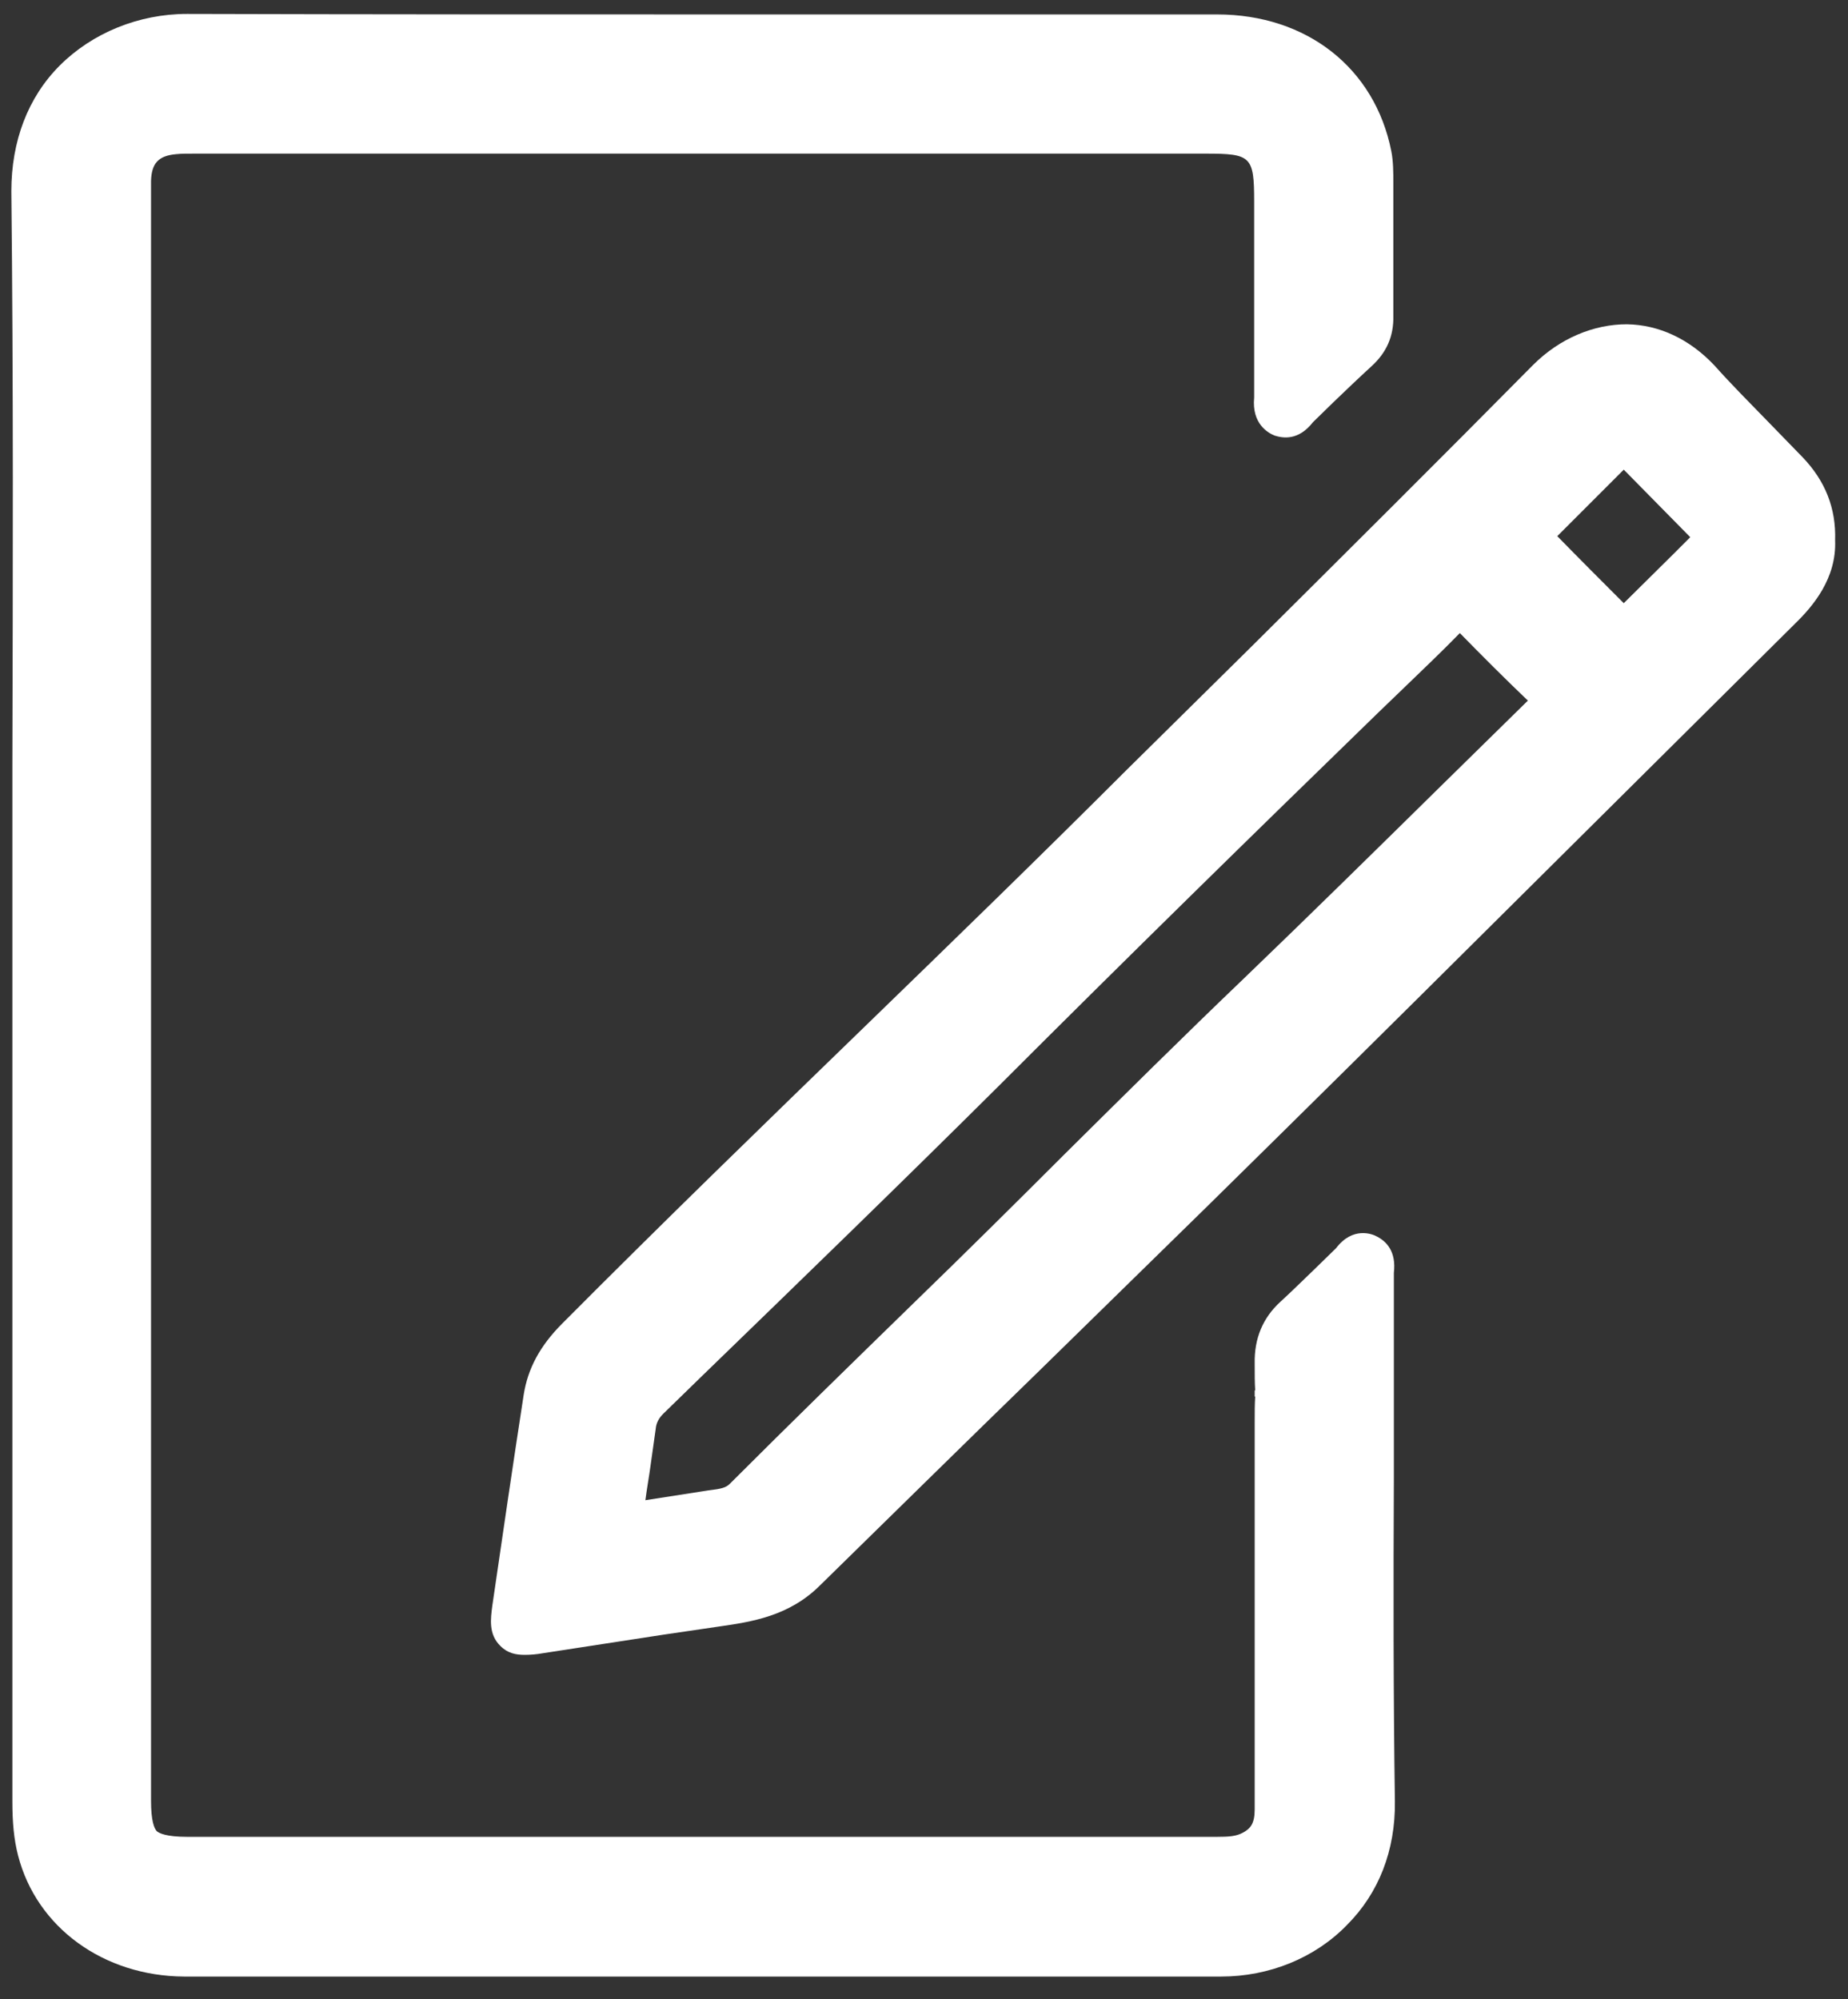
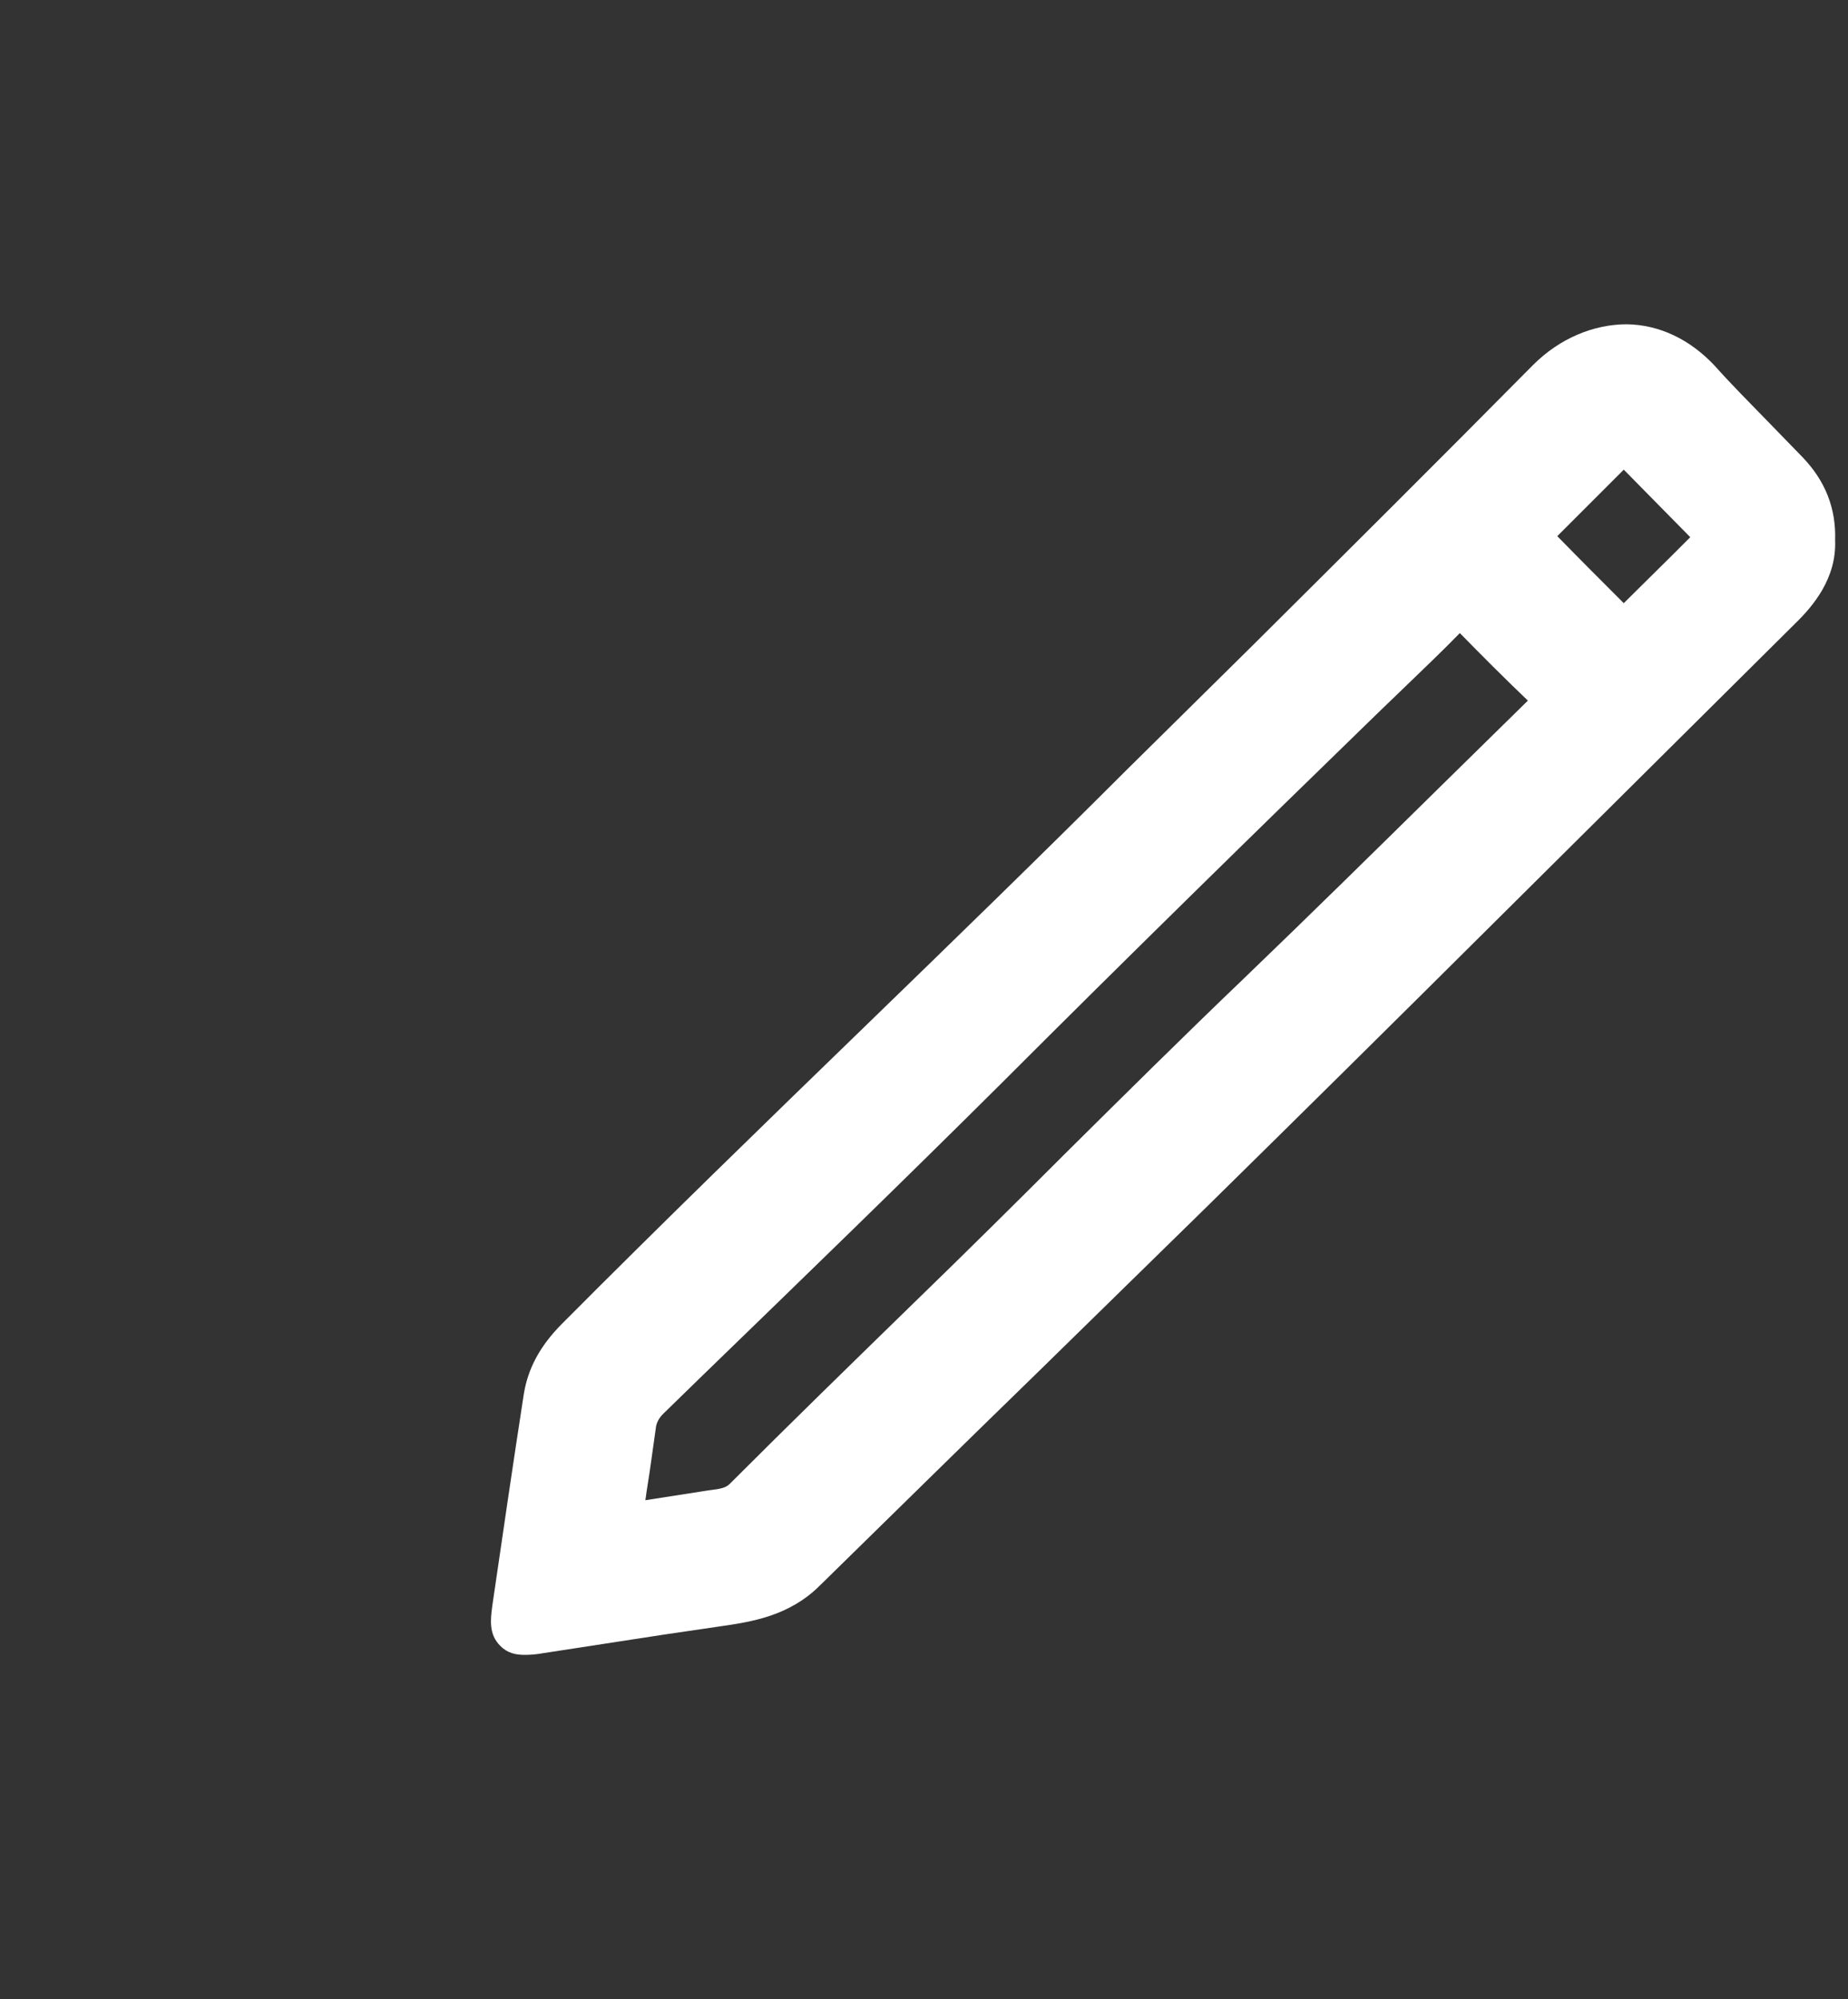
<svg xmlns="http://www.w3.org/2000/svg" id="Layer_1" data-name="Layer 1" viewBox="0 0 35.85 38.78">
  <rect x="0" y="0" width="35.85" height="38.78" fill="#333333" stroke="none" />
  <defs>
    <style>
      .cls-1 {
        fill: #fff;
      }
    </style>
  </defs>
-   <path class="cls-1" d="m27.06,34.95c.01.94-.31,1.77-.93,2.39-.62.64-1.51,1-2.44,1H3.57c-1.56-.01-2.86-.95-3.22-2.35-.08-.31-.11-.64-.11-1.05V14.84c.01-3.71.02-7.42-.02-11.13,0-.97.32-1.82.94-2.44C1.79.64,2.69.27,3.63.27h0c3.56.01,7.12.01,10.68.01h9.3c1.74,0,3.06,1.04,3.38,2.65.04.2.04.42.04.63v2.56c.01.4-.13.72-.43.99-.24.22-.48.45-.72.68l-.41.4c-.28.36-.58.31-.74.26-.13-.05-.45-.23-.4-.74v-3.8c0-.88-.06-.93-.94-.93H3.79c-.17,0-.27,0-.37.01-.35.03-.48.18-.49.52v31.42c0,.39.06.53.11.59.05.04.18.11.6.11h19.96c.24,0,.38-.01.51-.08.15-.08.23-.18.23-.45v-7.49c0-.21,0-.38.01-.52h-.01v-.12h.01c-.01-.14-.01-.32-.01-.52-.01-.49.16-.89.5-1.2.23-.21.45-.43.67-.64l.41-.4c.32-.42.7-.28.8-.22.17.09.37.28.32.7v3.98c-.01,2.09-.01,4.19.02,6.28Z" />
  <path class="cls-1" d="m34.97,8.87c-.23-.24-.46-.47-.69-.71-.34-.35-.69-.7-1.02-1.07-.48-.51-1.07-.79-1.7-.8-.64,0-1.3.27-1.82.79-1.8,1.82-3.62,3.63-5.44,5.44l-2.45,2.42c-1.66,1.66-3.35,3.3-5.03,4.93-1.95,1.89-3.96,3.84-5.91,5.8-.44.44-.67.88-.75,1.38-.21,1.36-.41,2.73-.61,4.1-.03.24-.08.55.16.78.14.14.3.17.47.17.11,0,.23-.01.34-.03l2.34-.36,1.09-.16c.63-.09,1.36-.2,1.96-.8,1.4-1.37,2.8-2.75,4.21-4.12,1.1-1.08,2.21-2.16,3.32-3.25,1.84-1.81,3.68-3.63,5.52-5.46l5.86-5.82c.35-.34.81-.88.78-1.62.02-.62-.19-1.15-.63-1.61Zm-2.18,1.55l-.32.32c-.32.32-.64.63-.97.96-.43-.43-.86-.86-1.29-1.3l1.29-1.29,1.29,1.31Zm-4.82,4.81c-1.28,1.26-2.55,2.51-3.84,3.75-1.17,1.12-2.32,2.26-3.47,3.4-.98.98-1.96,1.95-2.95,2.91-1.19,1.16-2.38,2.32-3.55,3.49-.08.08-.17.1-.42.13l-1.22.19c.03-.23.07-.45.1-.67l.1-.71c.01-.12.06-.21.15-.3l.77-.75c1.93-1.87,3.86-3.74,5.76-5.63,2.43-2.43,4.88-4.83,7.34-7.22l.54-.52c.34-.33.69-.66,1.04-1.02.43.44.86.87,1.32,1.31l-1.67,1.64Z" />
</svg>